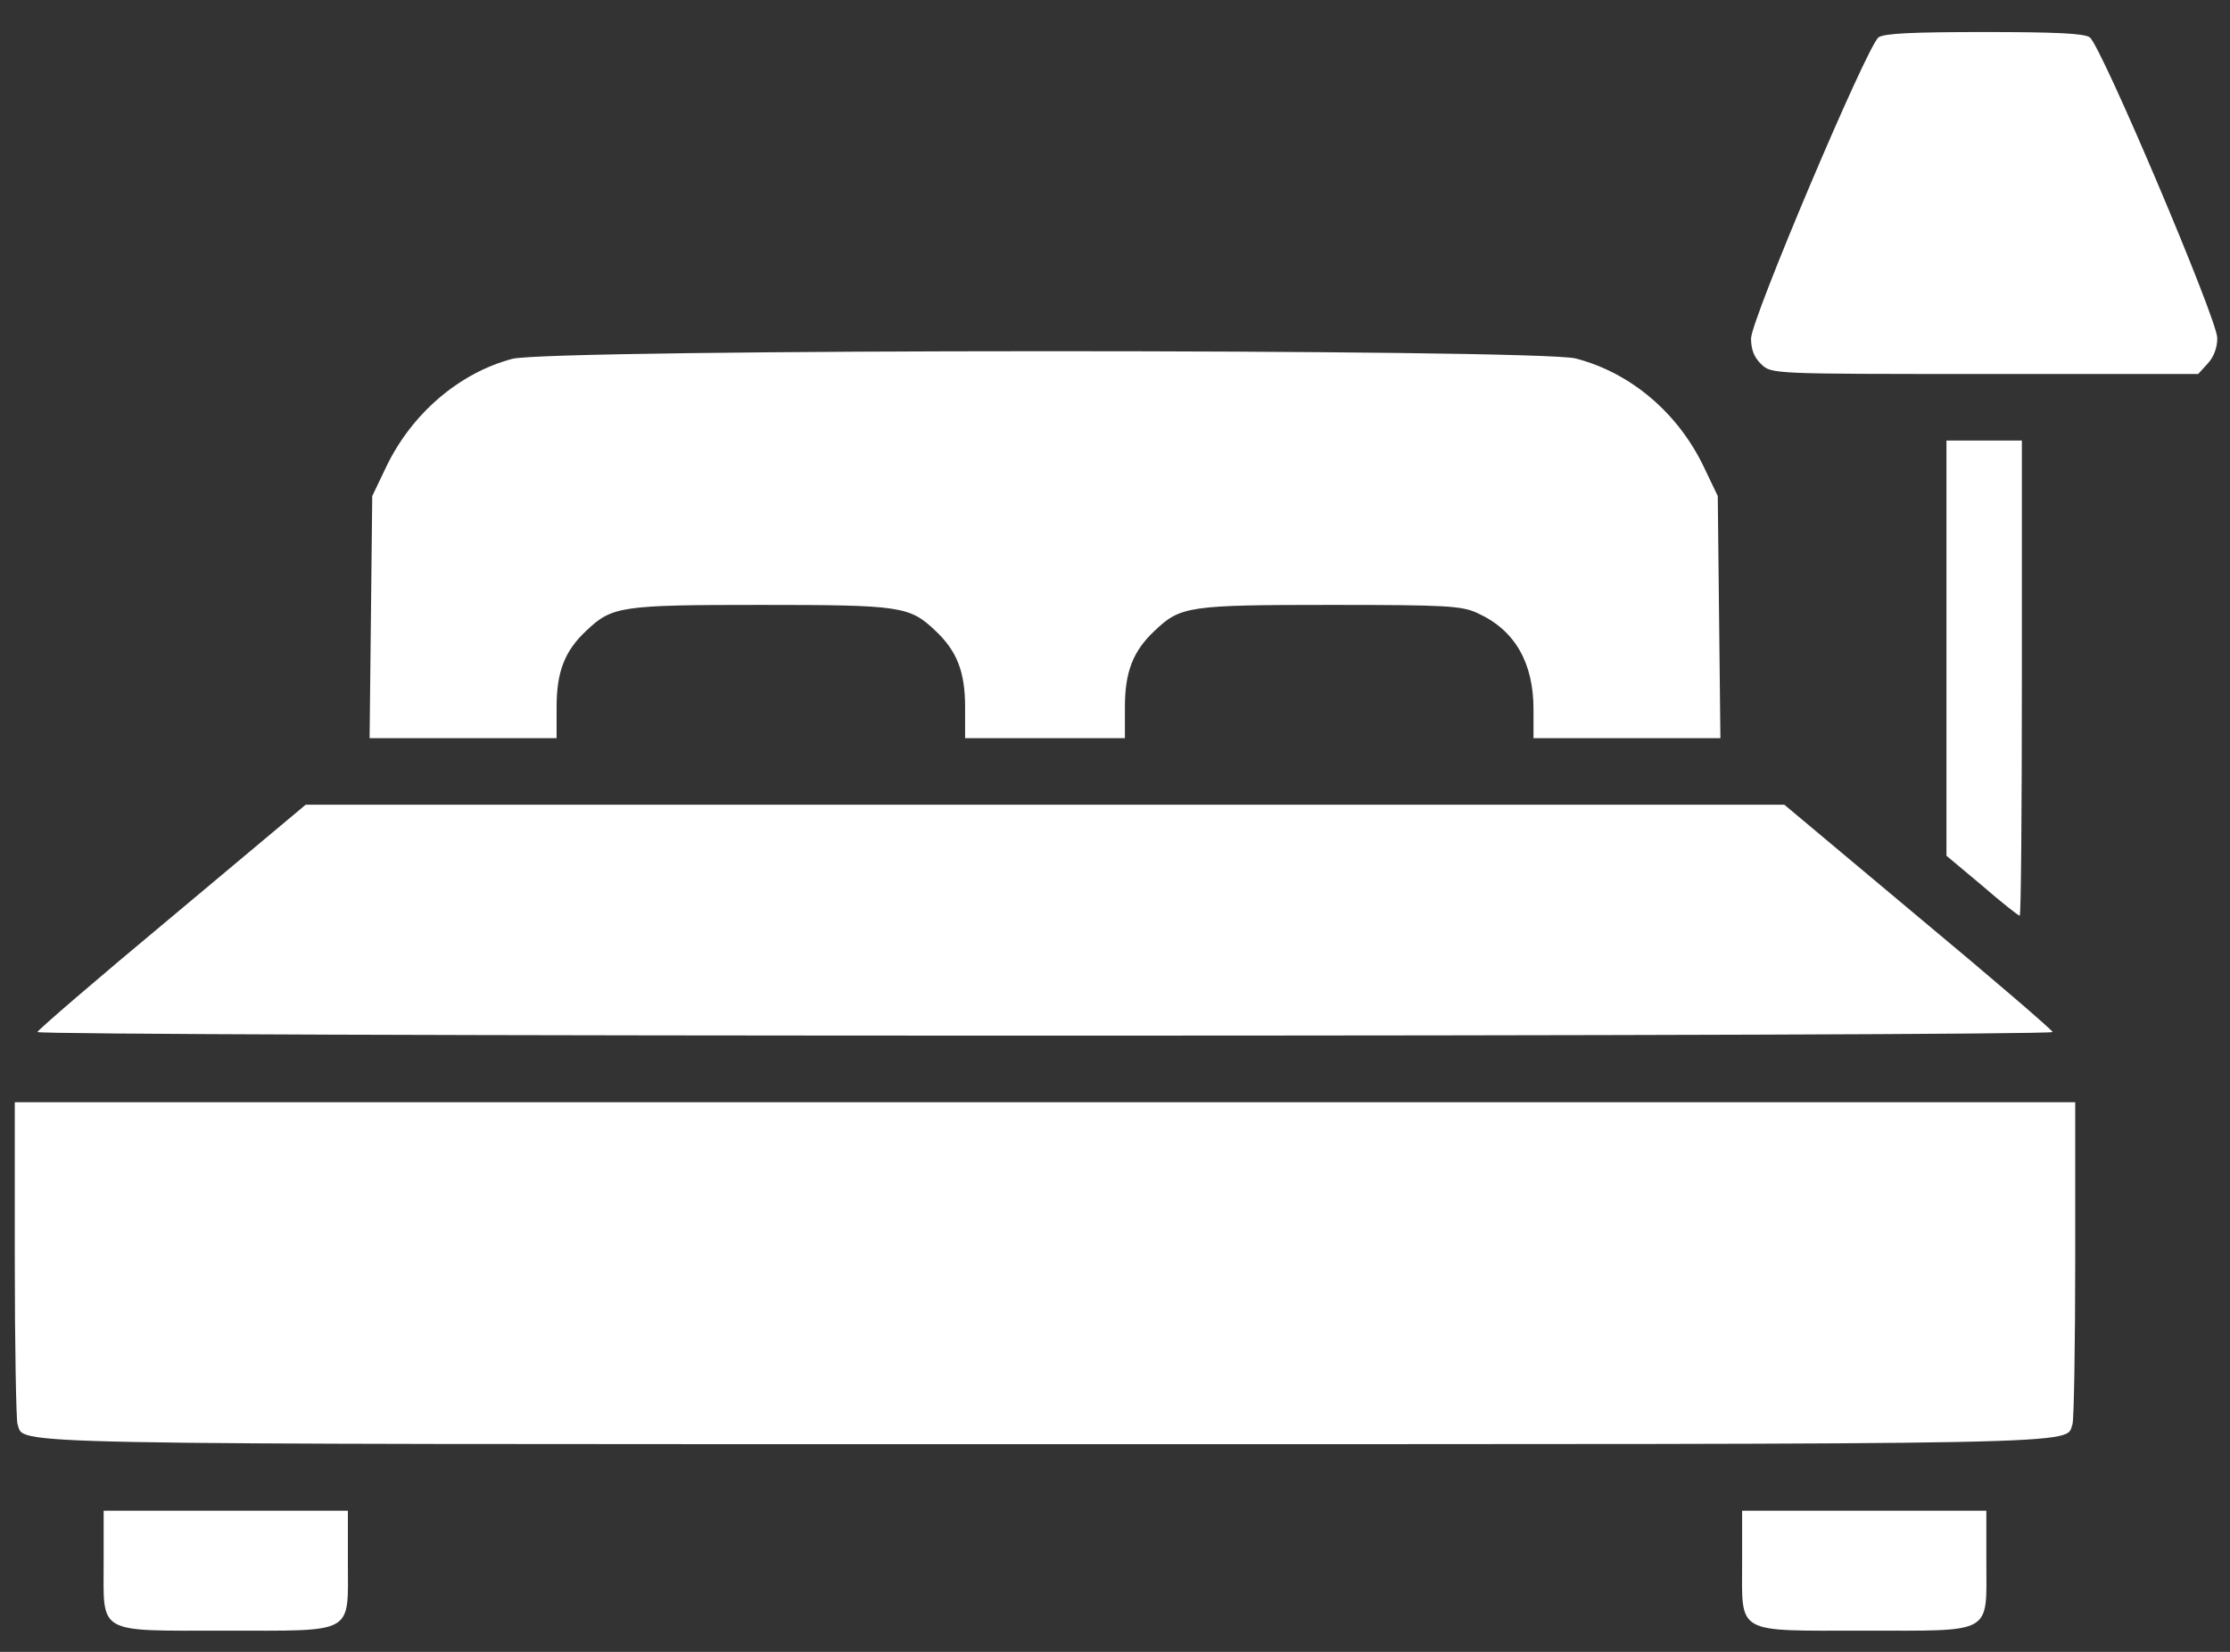
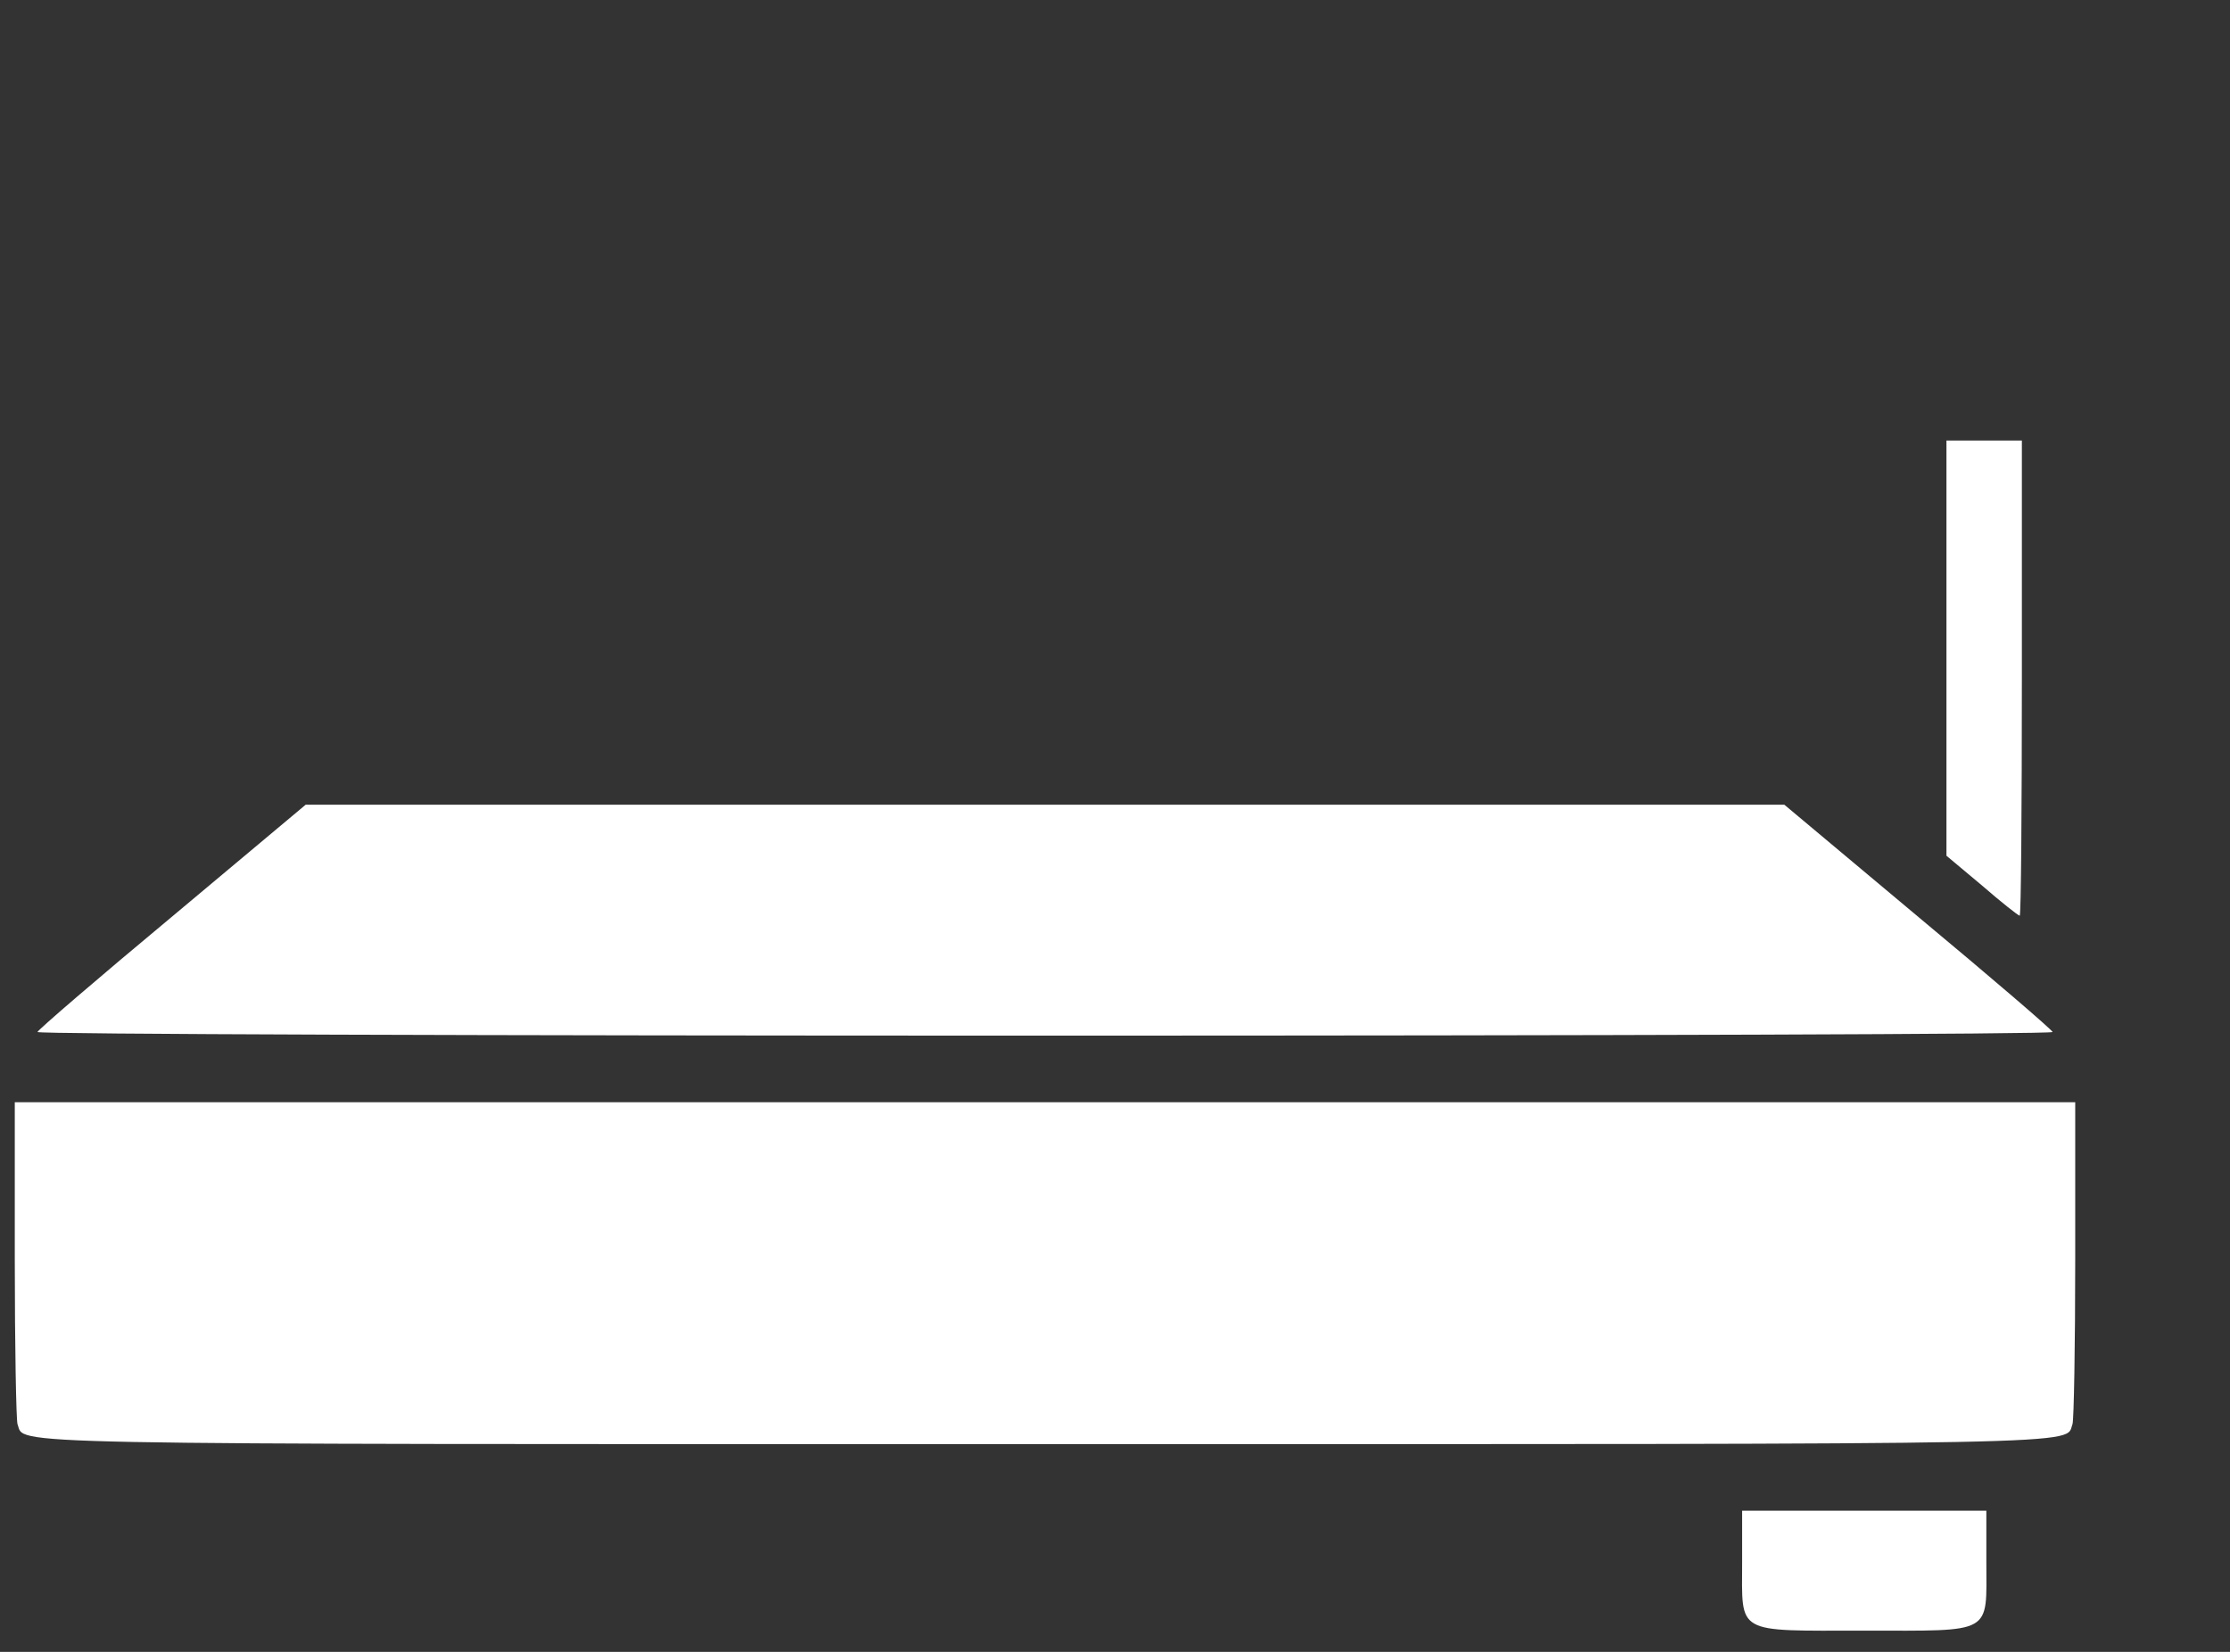
<svg xmlns="http://www.w3.org/2000/svg" width="27" height="20" viewBox="0 0 27 20" fill="none">
  <rect x="0" y="0" width="27" height="20" fill="#333333" stroke="none" />
-   <path d="M22.744 0.453C22.604 0.56 21.201 3.872 21.201 4.098C21.201 4.232 21.239 4.329 21.325 4.41C21.448 4.528 21.454 4.528 24.029 4.528H26.615L26.728 4.404C26.803 4.324 26.846 4.211 26.846 4.093C26.846 3.867 25.443 0.56 25.303 0.453C25.239 0.404 24.889 0.388 24.024 0.388C23.158 0.388 22.808 0.404 22.744 0.453Z" fill="white" />
-   <path d="M6.201 4.345C5.556 4.517 4.981 5.012 4.674 5.657L4.507 6.006L4.491 7.469L4.475 8.937H5.604H6.739V8.56C6.739 8.136 6.835 7.883 7.099 7.636C7.411 7.34 7.513 7.324 9.212 7.324C10.911 7.324 11.013 7.34 11.325 7.636C11.588 7.883 11.685 8.136 11.685 8.56V8.937H12.653H13.62V8.56C13.62 8.136 13.717 7.883 13.981 7.636C14.292 7.34 14.389 7.324 16.104 7.324C17.524 7.324 17.701 7.334 17.895 7.426C18.341 7.63 18.567 8.023 18.567 8.587V8.937H19.701H20.83L20.814 7.469L20.798 6.006L20.631 5.657C20.319 5.001 19.744 4.512 19.077 4.34C18.61 4.222 6.658 4.222 6.201 4.345Z" fill="white" />
  <path d="M23.567 7.845V10.361L23.997 10.721C24.233 10.926 24.438 11.087 24.454 11.087C24.47 11.087 24.48 9.791 24.48 8.211V5.334H24.023H23.567V7.845Z" fill="white" />
  <path d="M2.077 11.103C1.185 11.845 0.454 12.474 0.454 12.495C0.448 12.522 5.938 12.539 12.653 12.539C19.368 12.539 24.857 12.522 24.852 12.495C24.852 12.474 24.12 11.845 23.228 11.103L21.604 9.743H12.653H3.701L2.077 11.103Z" fill="white" />
  <path d="M0.179 15.248C0.179 16.297 0.196 17.195 0.212 17.243C0.309 17.496 -0.278 17.485 12.653 17.485C25.583 17.485 24.997 17.496 25.093 17.243C25.11 17.195 25.126 16.297 25.126 15.248V13.345H12.653H0.179V15.248Z" fill="white" />
-   <path d="M1.255 18.91C1.255 19.797 1.158 19.743 2.733 19.743C4.309 19.743 4.212 19.797 4.212 18.91V18.291H2.733H1.255V18.91Z" fill="white" />
  <path d="M21.093 18.91C21.093 19.797 20.997 19.743 22.572 19.743C24.147 19.743 24.05 19.797 24.05 18.91V18.291H22.572H21.093V18.91Z" fill="white" />
</svg>